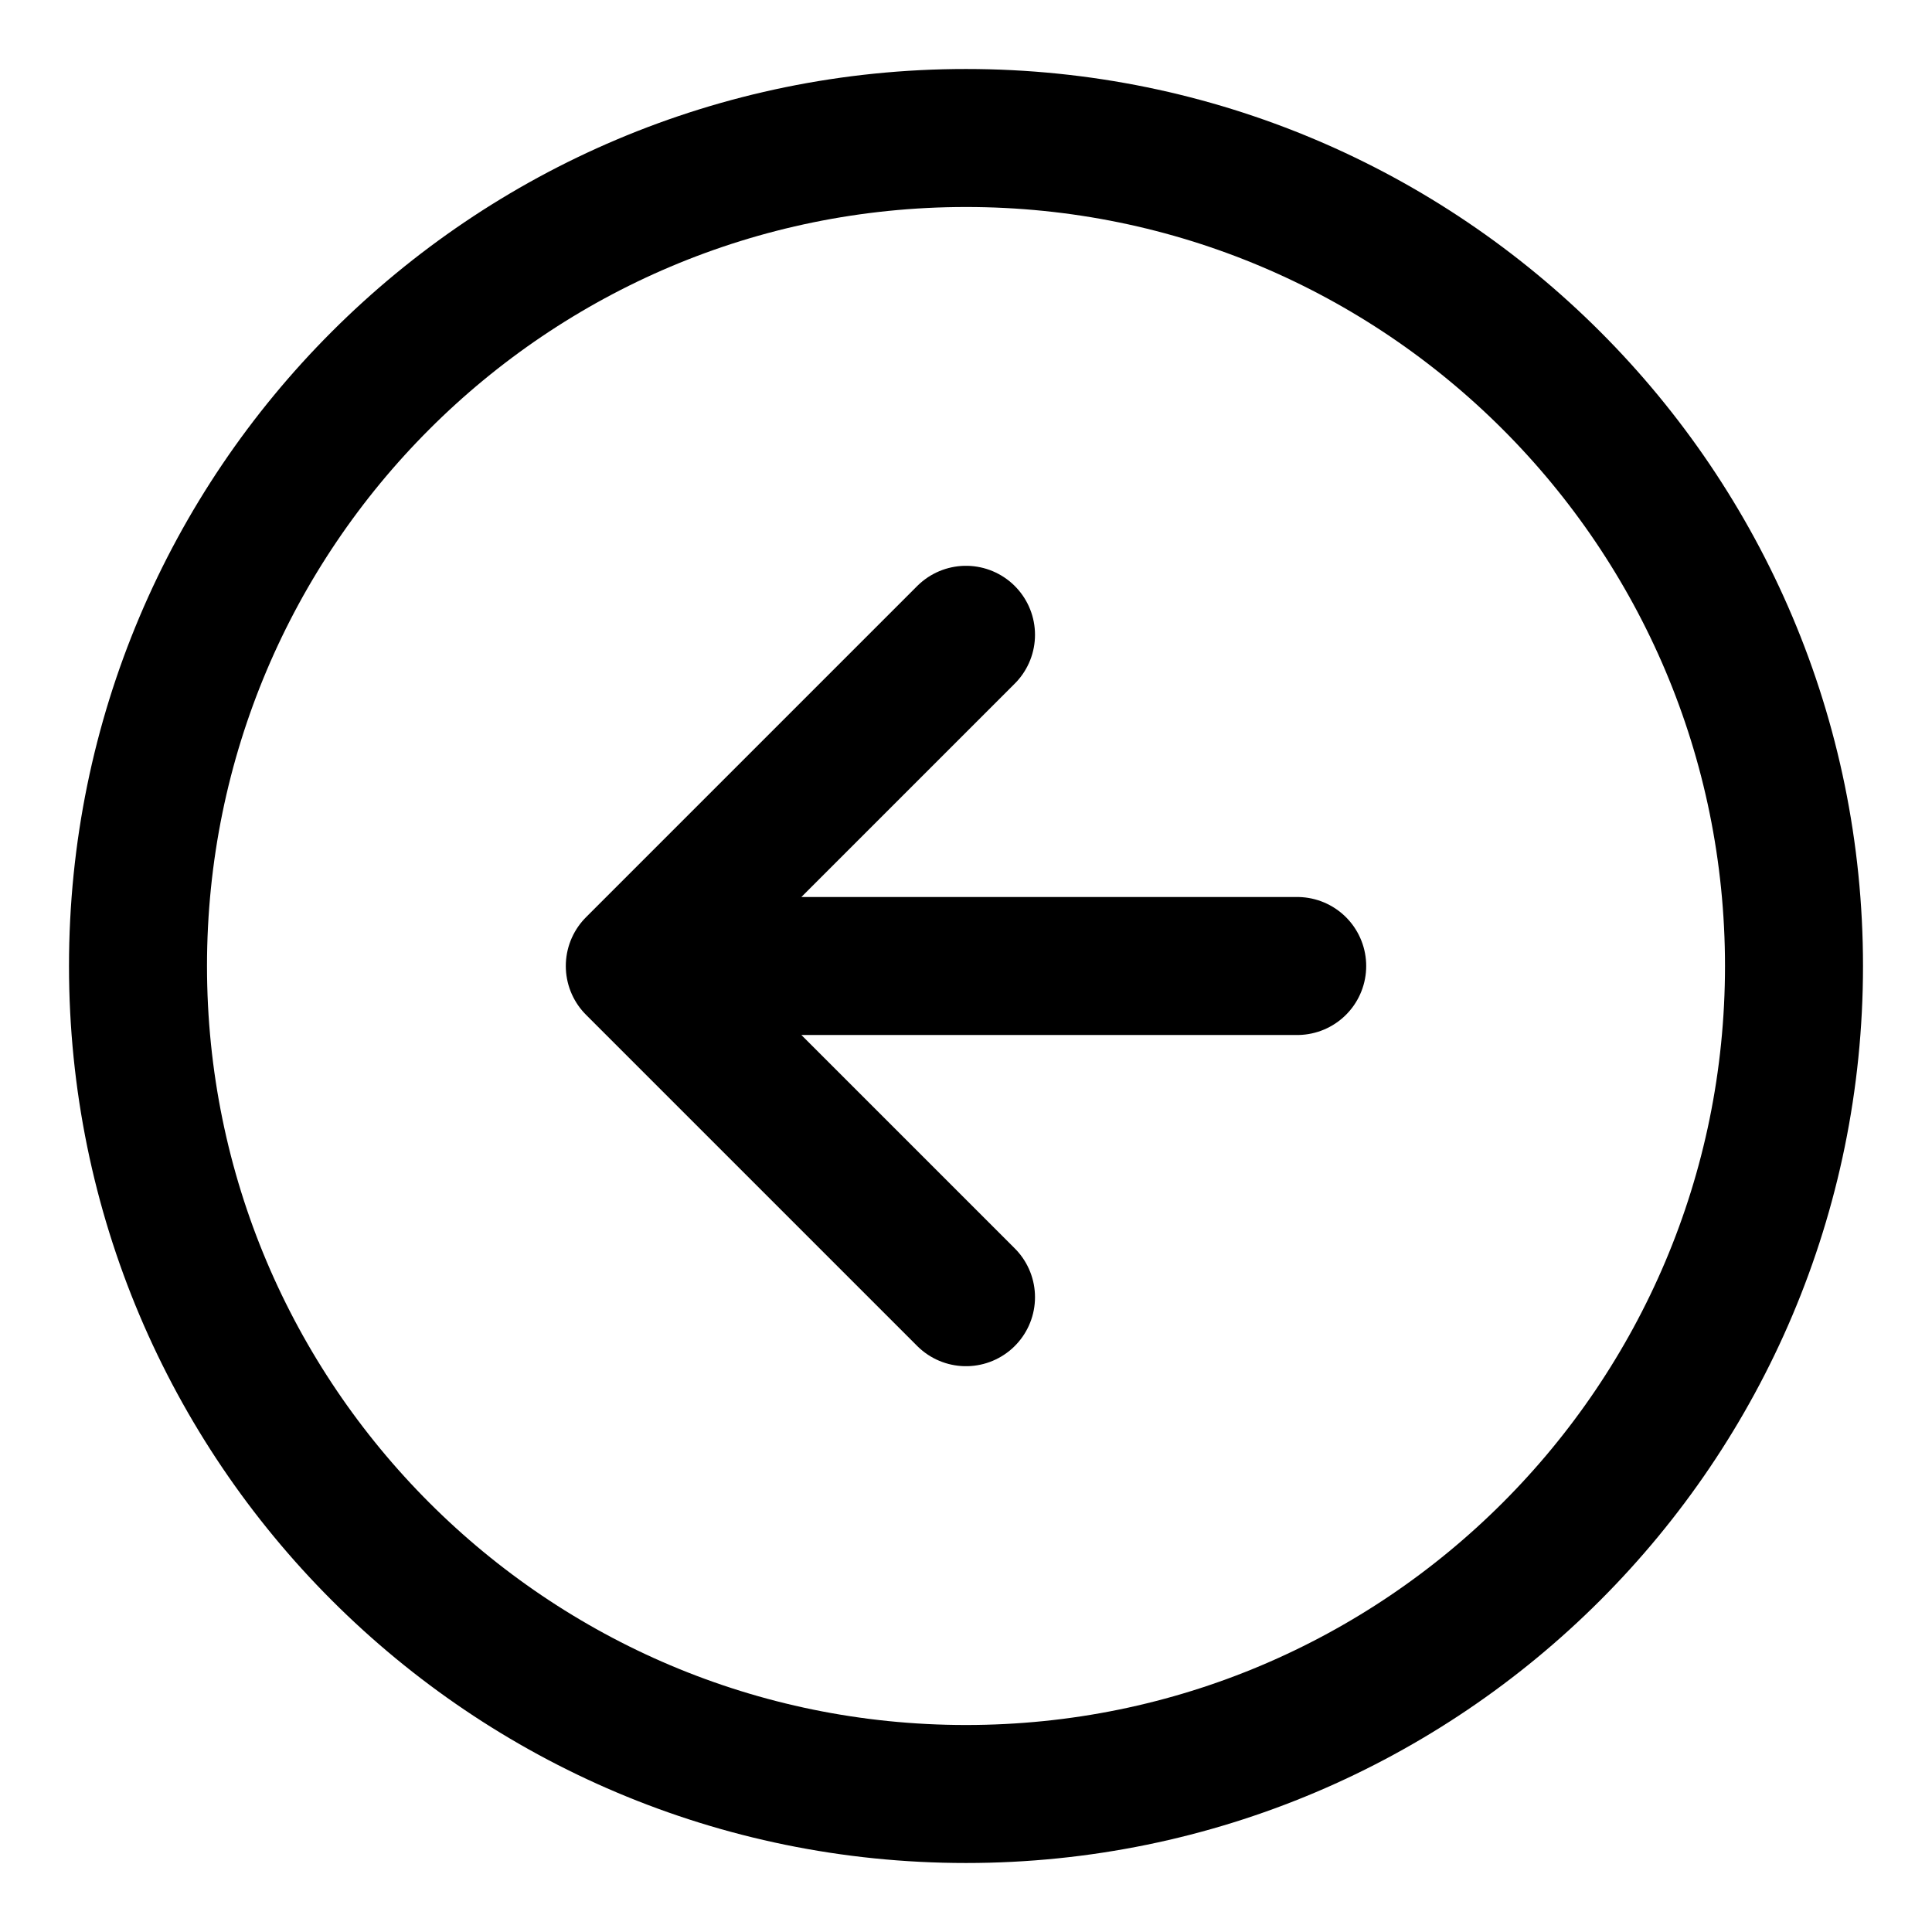
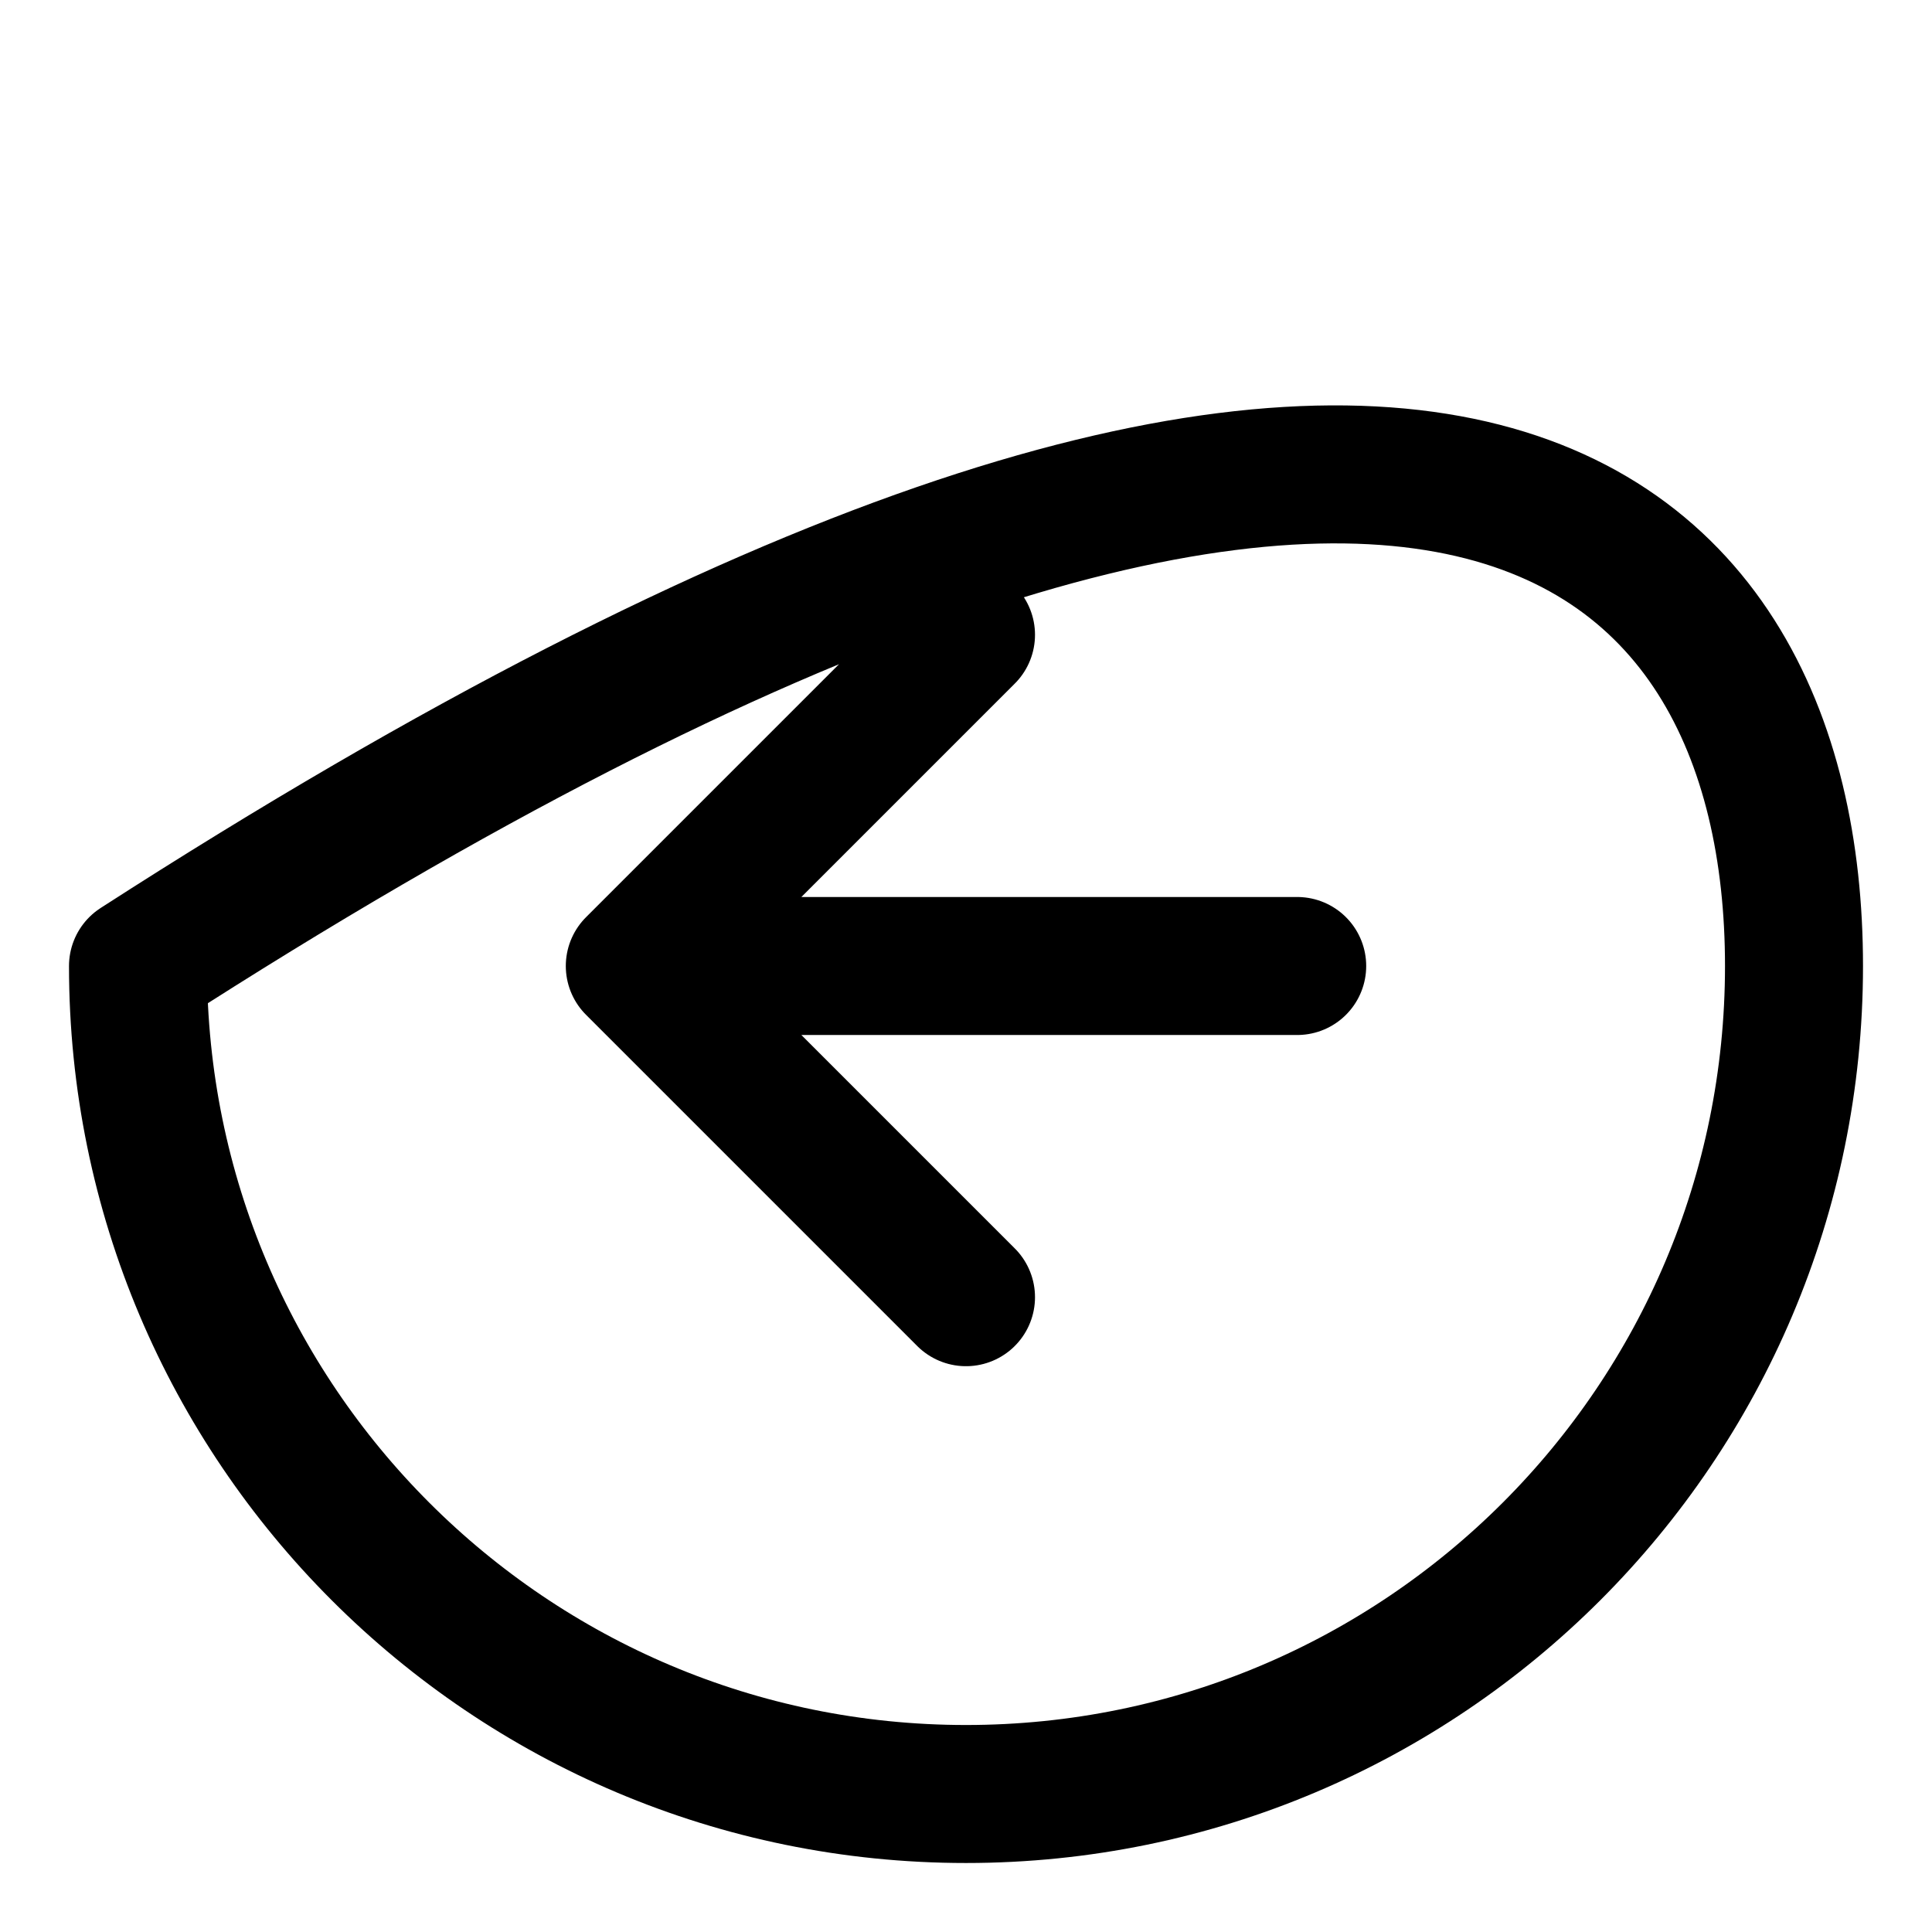
<svg xmlns="http://www.w3.org/2000/svg" width="28" height="28" viewBox="0 0 28 28" fill="none">
-   <path d="M14 9.2L9.2 14M9.2 14L14 18.8M9.2 14H18.8M26 14C26 20.628 20.627 26 14 26C7.373 26 2 20.628 2 14C2 7.373 7.373 2 14 2C20.627 2 26 7.373 26 14Z" stroke="black" stroke-width="2" stroke-linecap="round" stroke-linejoin="round" />
+   <path d="M14 9.2L9.2 14M9.2 14L14 18.8M9.2 14H18.8M26 14C26 20.628 20.627 26 14 26C7.373 26 2 20.628 2 14C20.627 2 26 7.373 26 14Z" stroke="black" stroke-width="2" stroke-linecap="round" stroke-linejoin="round" />
</svg>